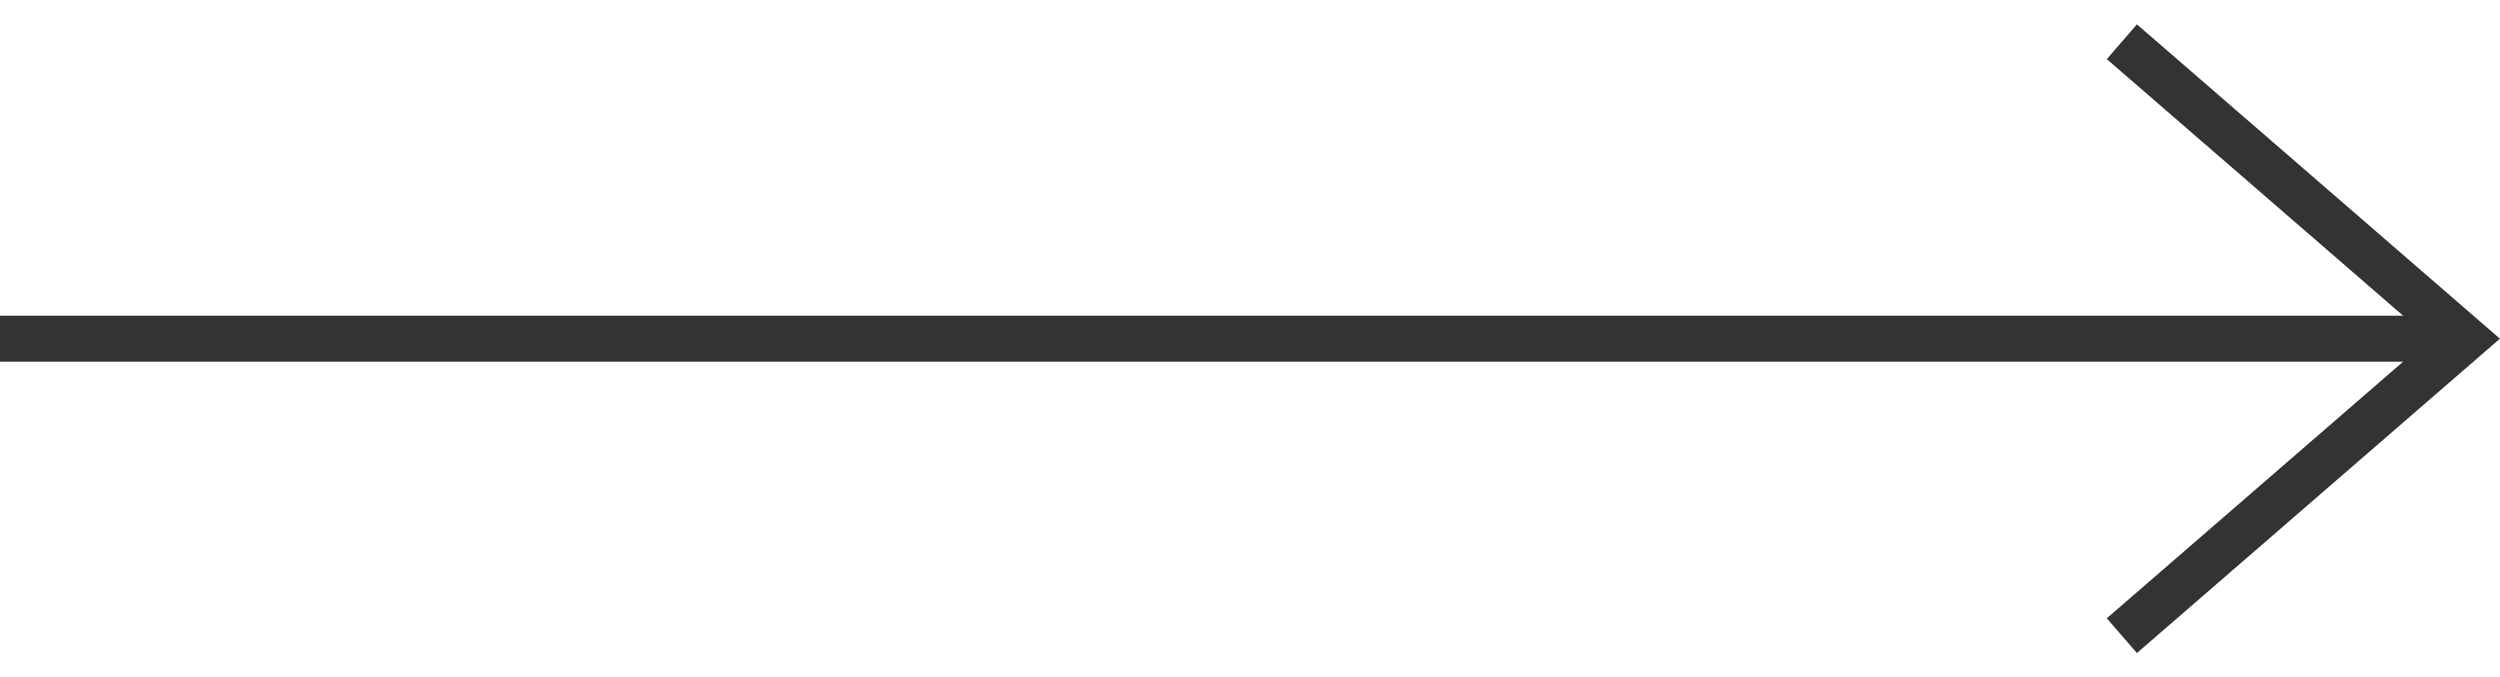
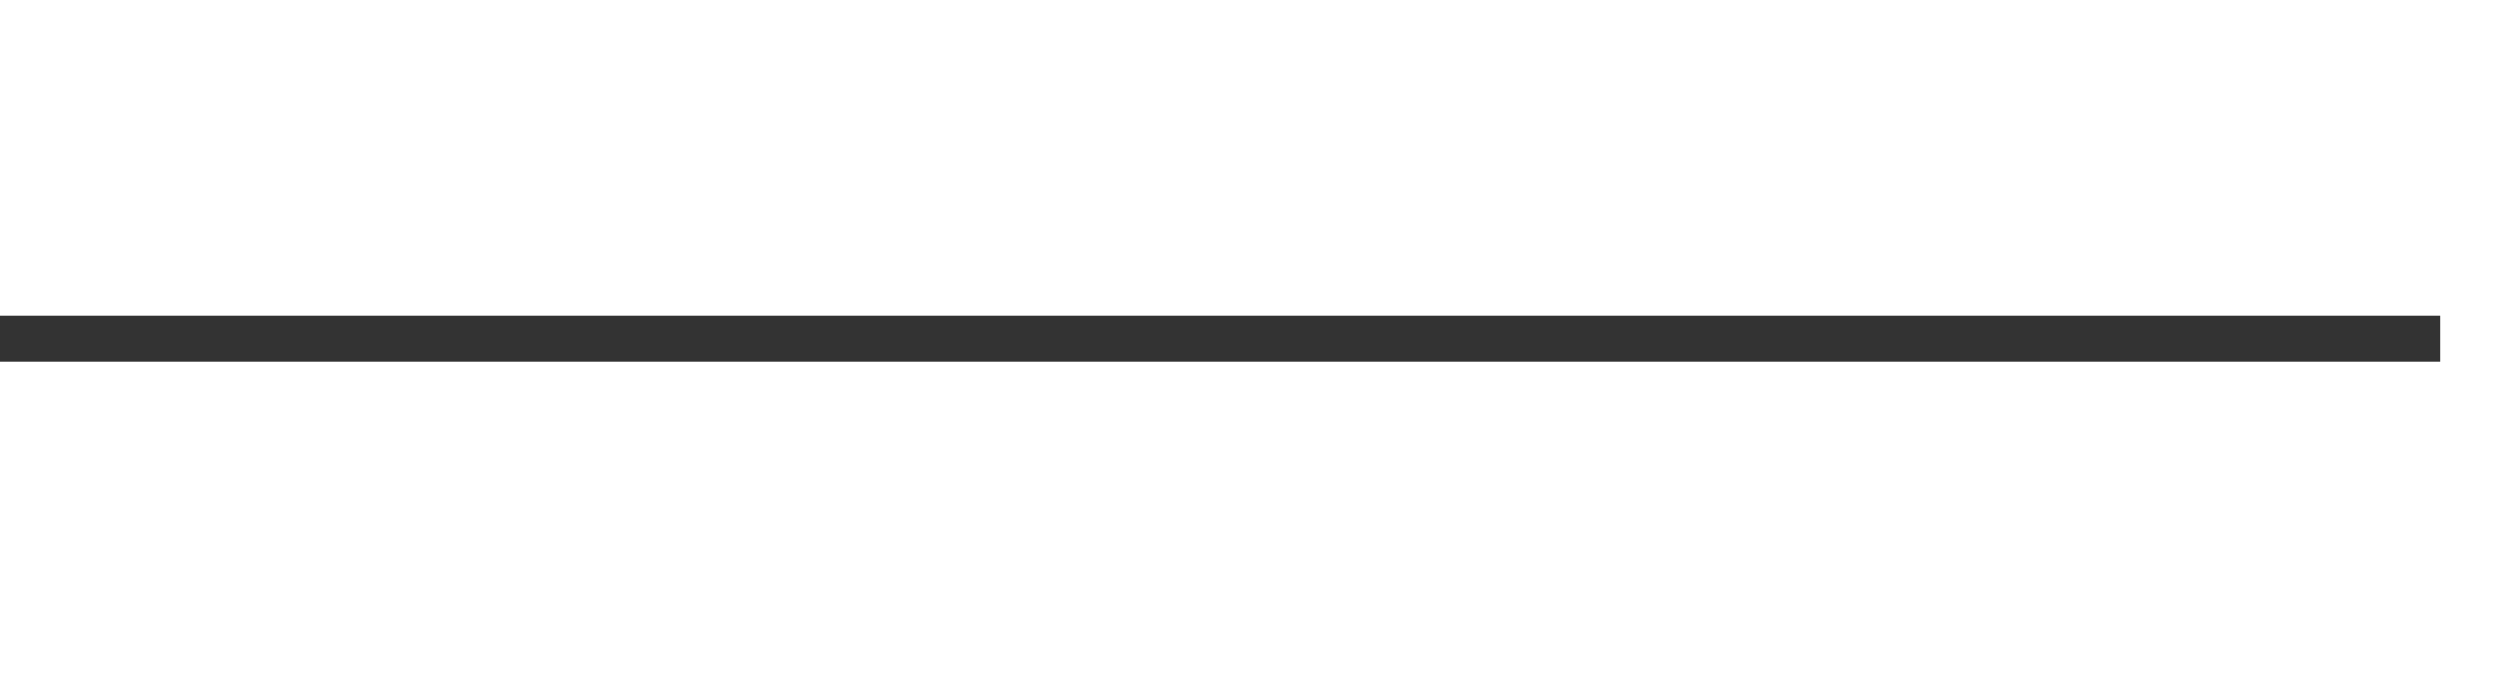
<svg xmlns="http://www.w3.org/2000/svg" width="54.355" height="14.729" viewBox="0 0 54.355 14.729">
  <g id="Group_9" data-name="Group 9" transform="translate(-1427.366 -1706.057)">
-     <path id="Path_28" data-name="Path 28" d="M9.131,0l.707,9.838L0,9.131" transform="translate(1467.043 1713.421) rotate(-45)" fill="none" stroke="#333" stroke-miterlimit="10" stroke-width="1" />
    <path id="Path_29" data-name="Path 29" d="M1479.421,1713.421h-53.055" transform="translate(1)" fill="none" stroke="#333" stroke-width="1" />
  </g>
</svg>